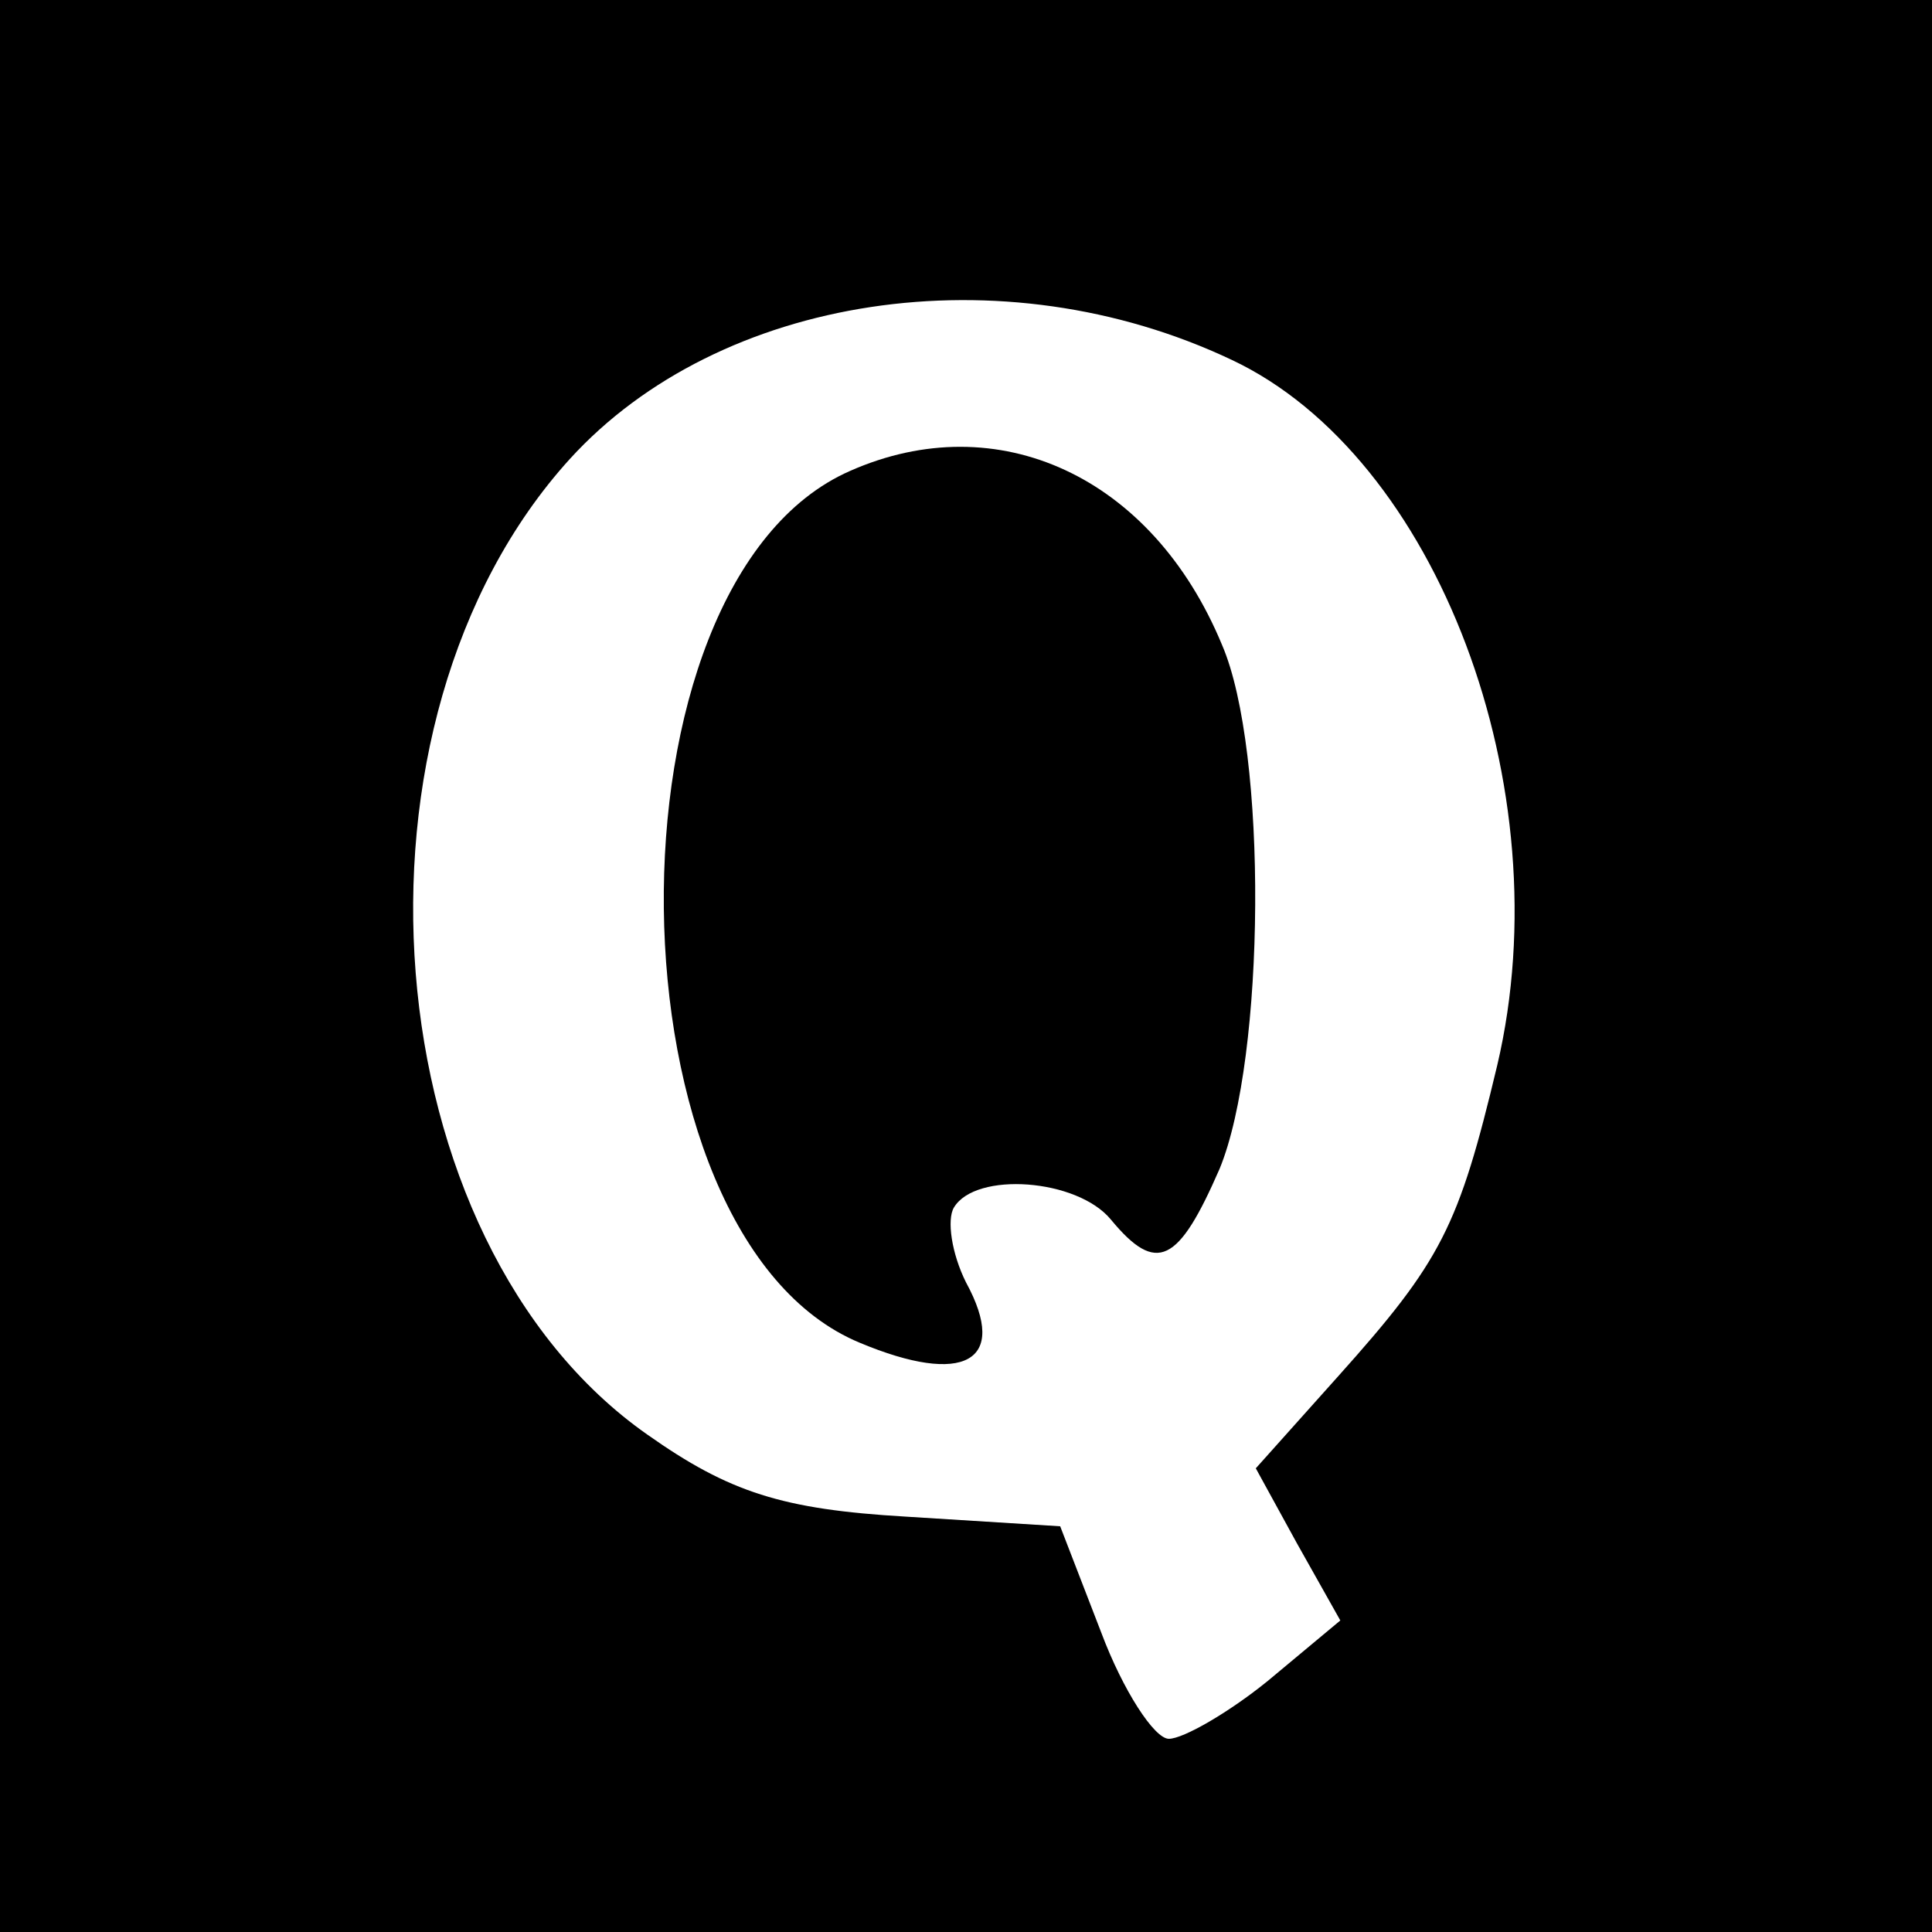
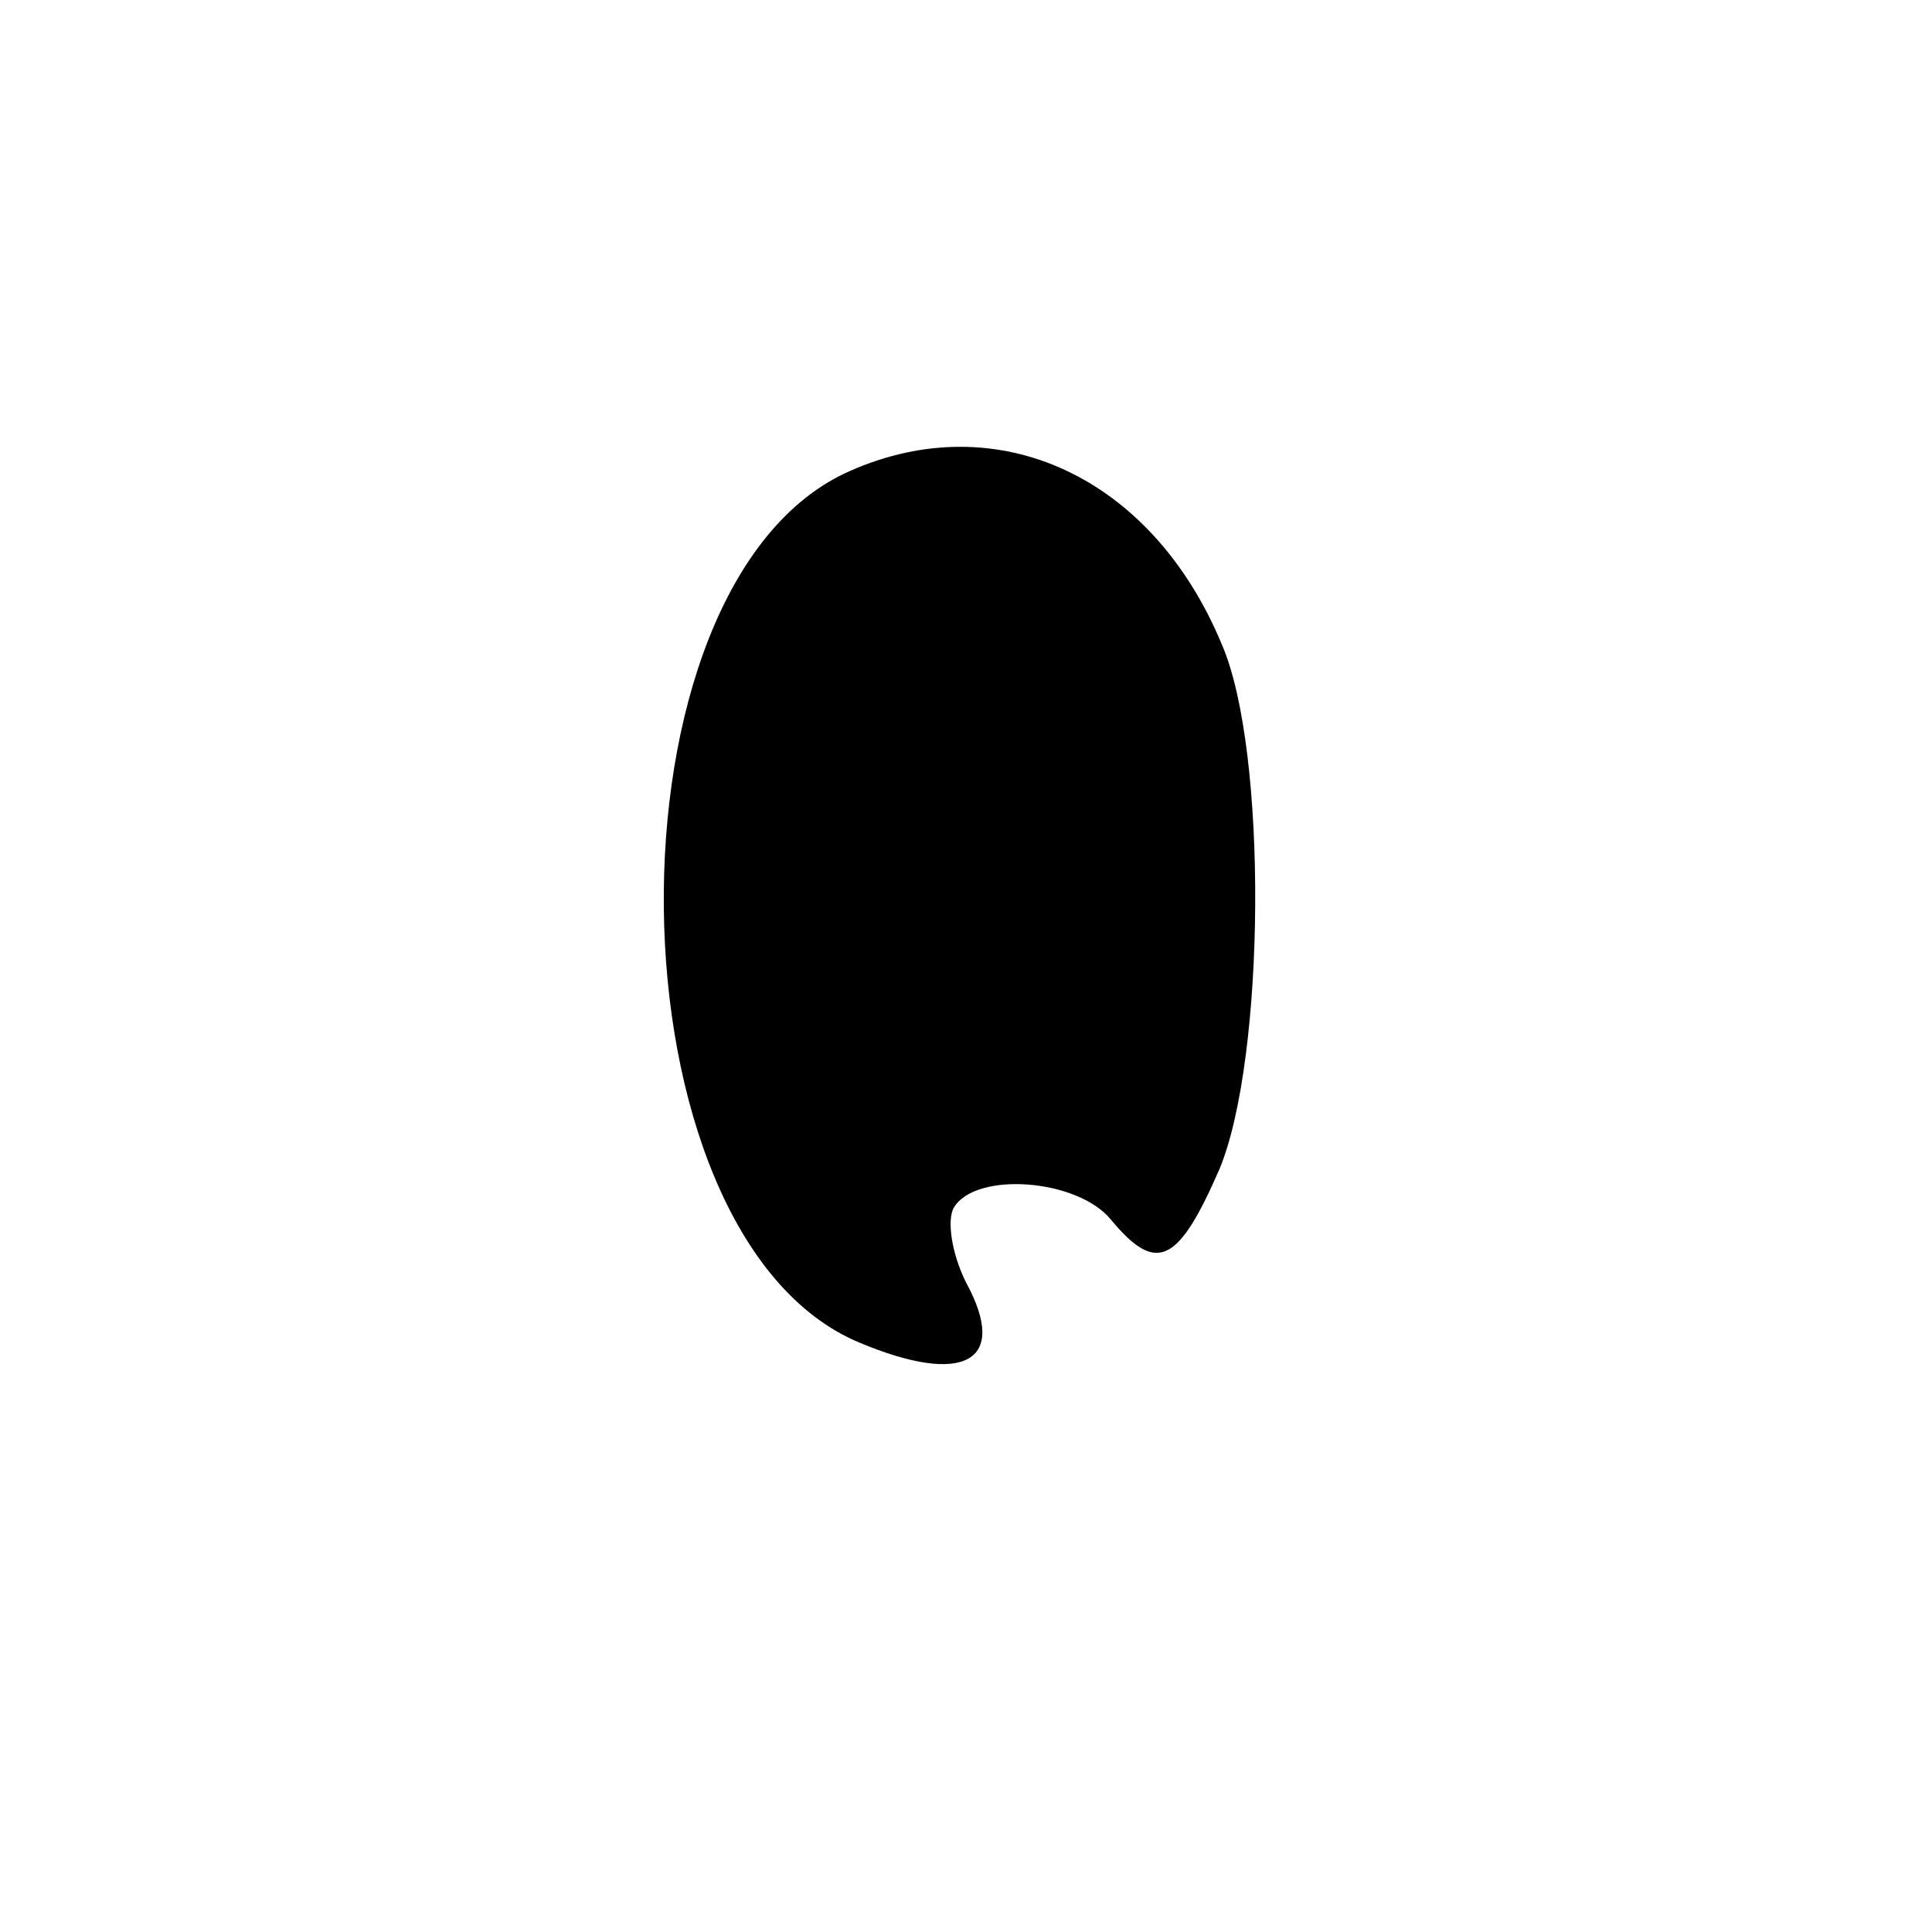
<svg xmlns="http://www.w3.org/2000/svg" version="1.0" width="80pt" height="80pt" viewBox="0 0 80 80" preserveAspectRatio="xMidYMid meet">
  <g transform="translate(0,80) scale(0.1,-0.1)" fill="#000000" stroke="none">
-     <path d="M0 400 l0 -400 400 0 400 0 0 400 0 400 -400 0 -400 0 0 -400z m510 251 c85 -40 137 -177 110 -292 -16 -67 -23 -81 -66 -129 l-34 -38 17 -31 18 -32 -30 -25 c-16 -13 -35 -24 -41 -24 -6 0 -19 20 -28 44 l-17 44 -64 4 c-51 3 -73 10 -107 34 -114 80 -131 295 -32 404 62 68 179 86 274 41z" />
    <path d="M352 605 c-105 -46 -102 -317 4 -361 43 -18 62 -8 44 25 -6 12 -8 26 -5 31 9 15 51 12 65 -5 19 -23 28 -18 45 21 19 46 20 173 1 217 -29 70 -93 99 -154 72z" />
  </g>
</svg>